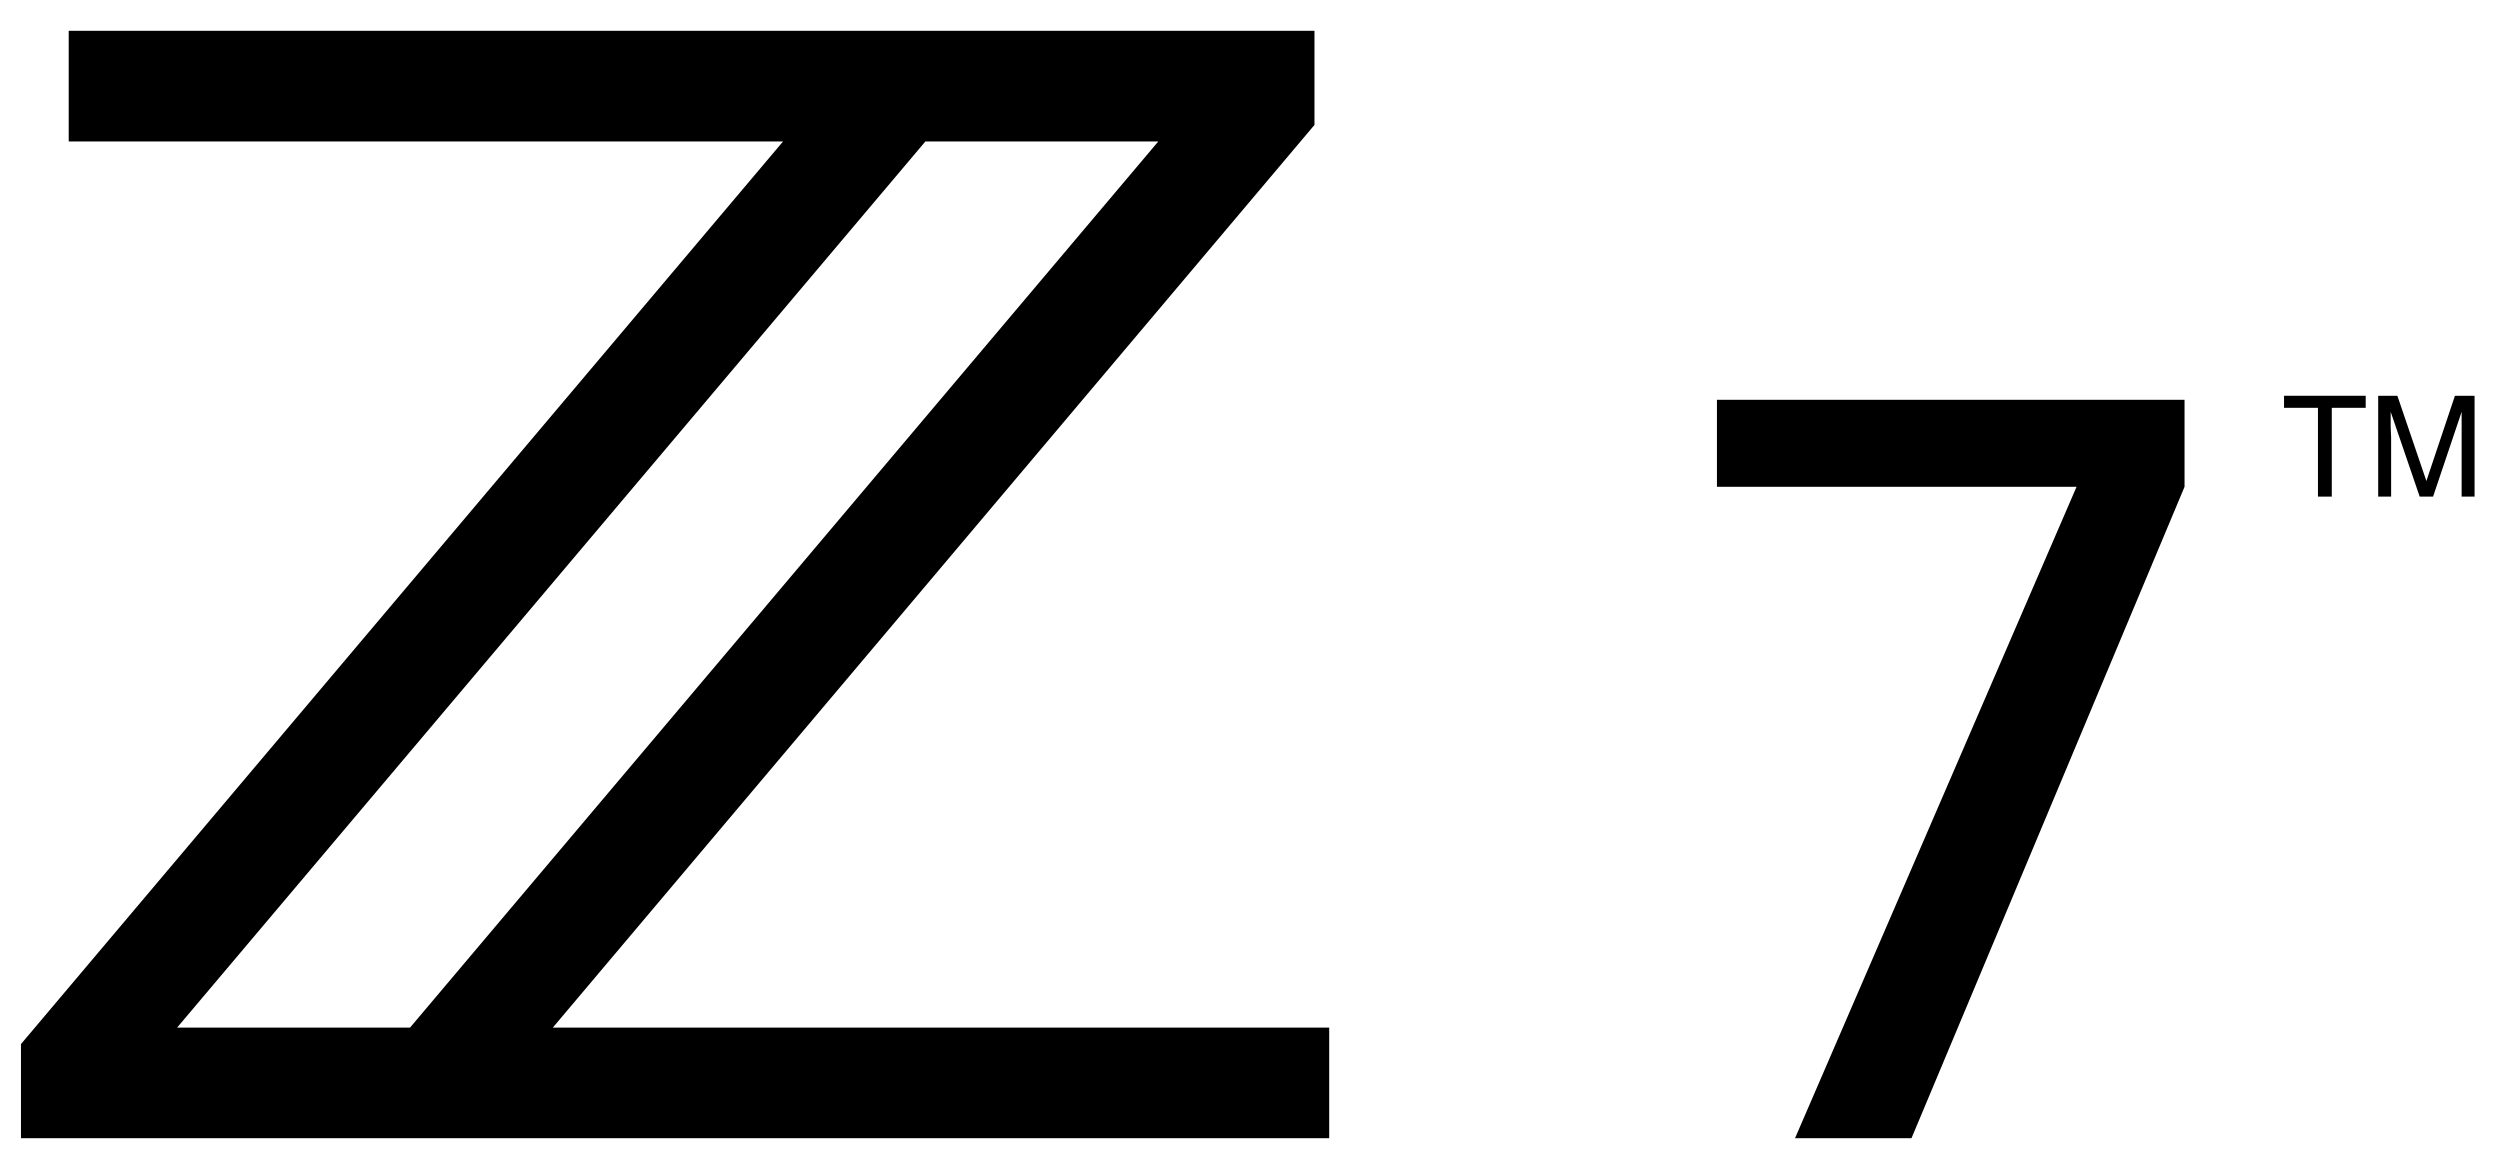
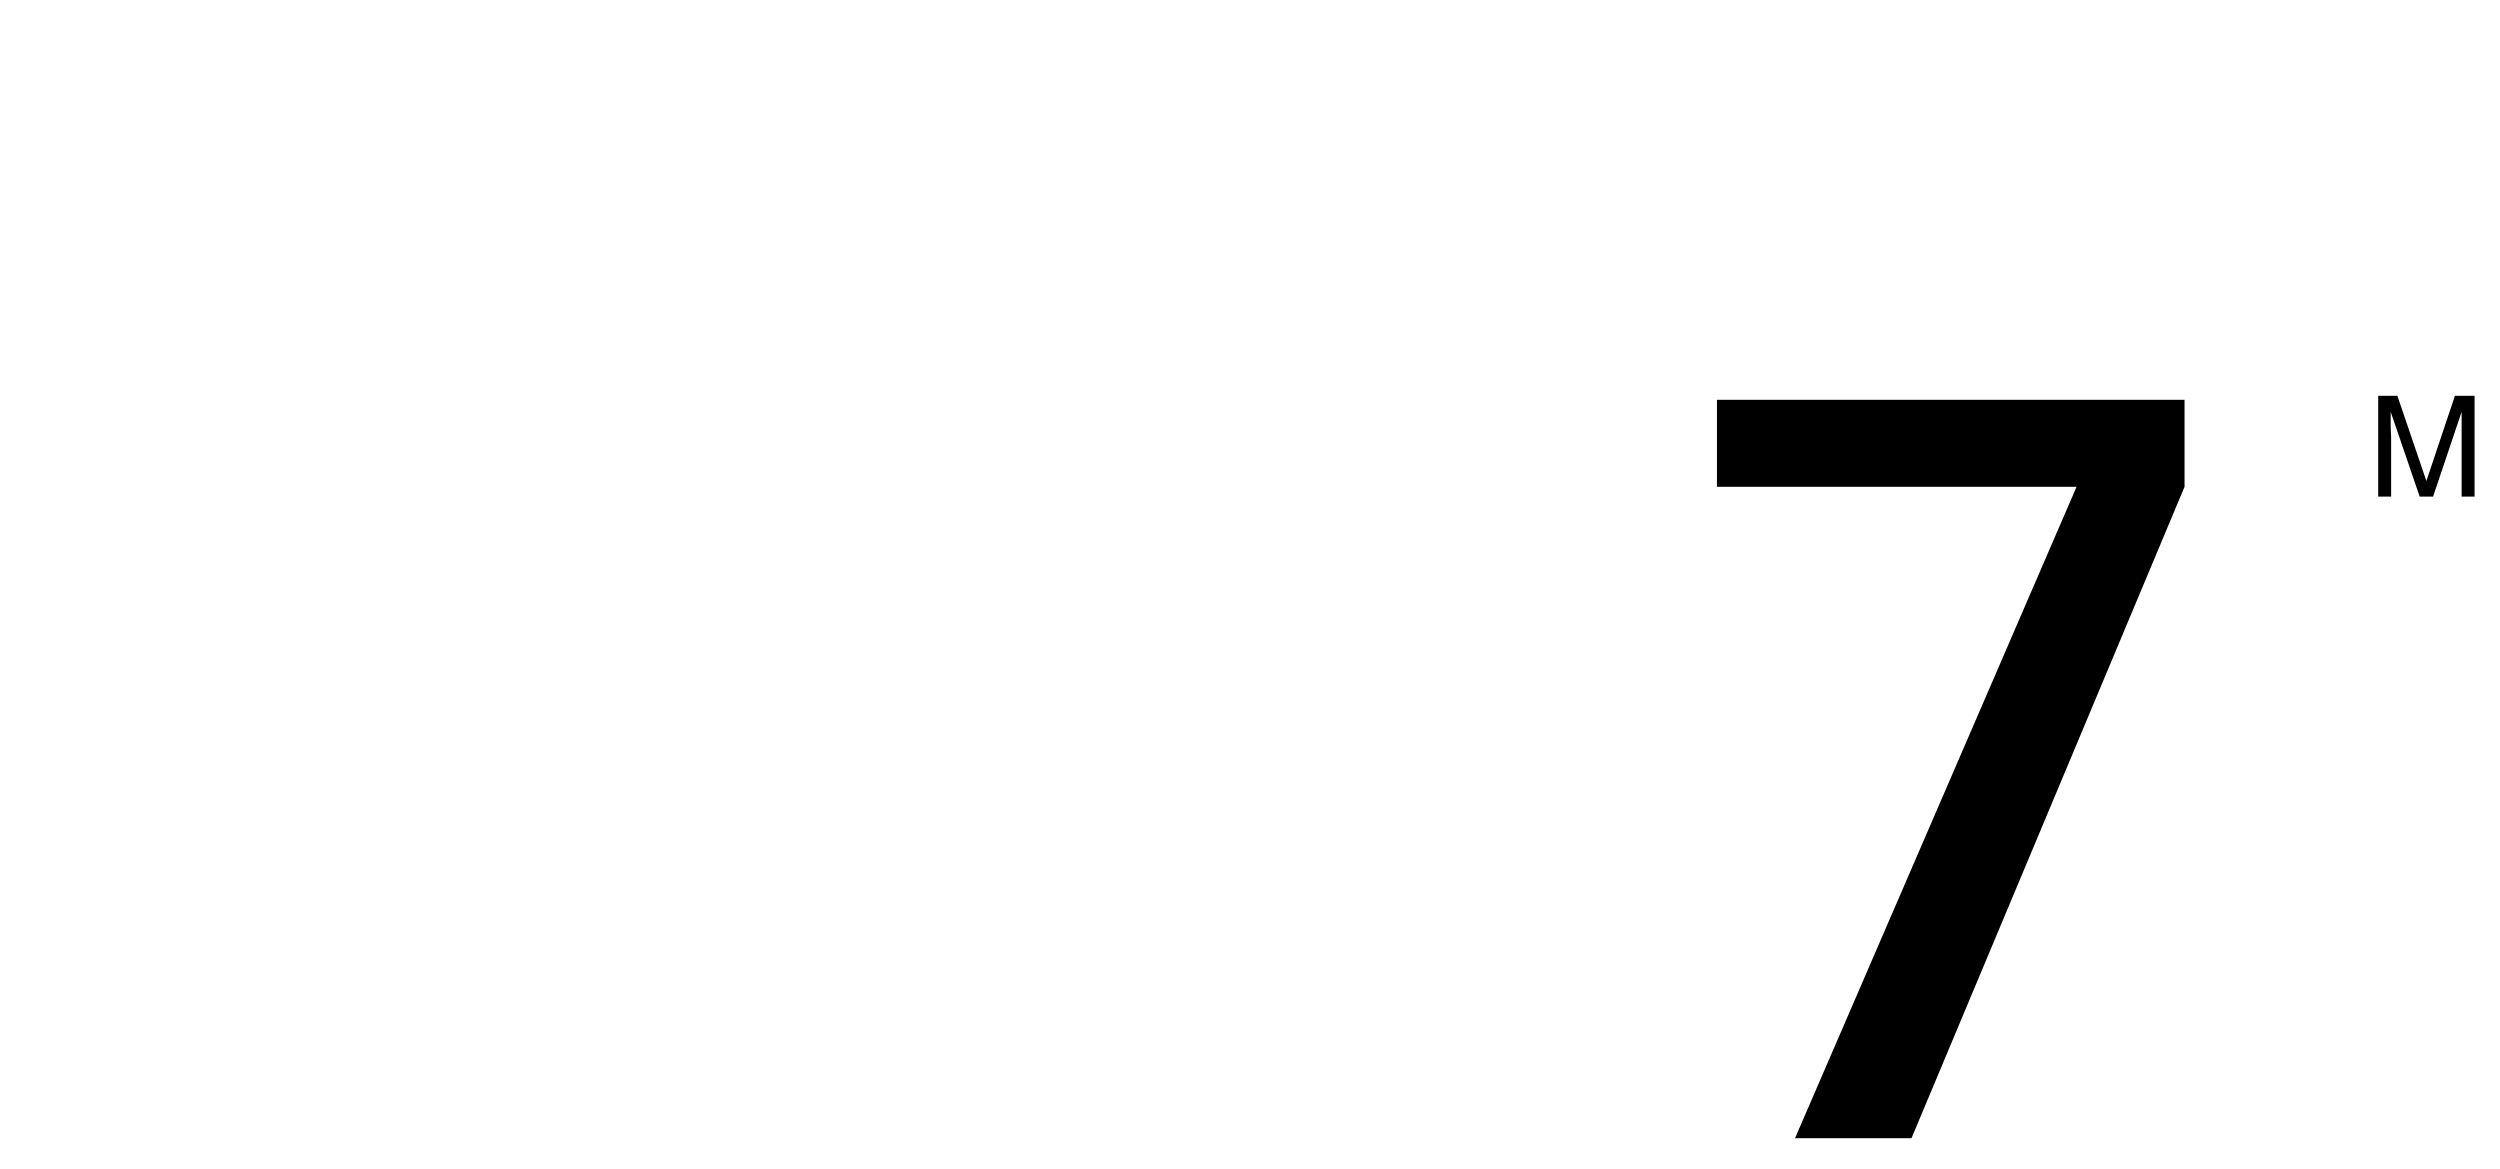
<svg xmlns="http://www.w3.org/2000/svg" version="1.1" id="Layer_1" x="0px" y="0px" viewBox="0 0 560.3 262" style="enable-background:new 0 0 560.3 262;" xml:space="preserve">
  <g>
-     <path d="M123.9,230.3L294.6,28V6.9H15.4v24.8h160.1L4.7,234v21.1h293.2v-24.8H123.9z M259.6,31.7L91.9,230.3H39.7L207.4,31.7H259.6   z" />
    <polygon points="489.6,109.1 428.4,255.1 402.3,255.1 465.4,109.1 384.8,109.1 384.8,89.6 489.6,89.6  " />
    <g>
-       <path d="M530.2,88.7v2.7h-7.6v19.9h-3.1V91.4h-7.6v-2.7H530.2z" />
      <path d="M532.9,88.7h4.4l6.5,19.1l6.4-19.1h4.4v22.6h-2.9V98c0-0.5,0-1.2,0-2.3c0-1.1,0-2.2,0-3.4l-6.4,19h-3l-6.5-19v0.7    c0,0.6,0,1.4,0,2.5c0,1.1,0.1,2,0.1,2.5v13.3h-2.9V88.7z" />
    </g>
  </g>
</svg>